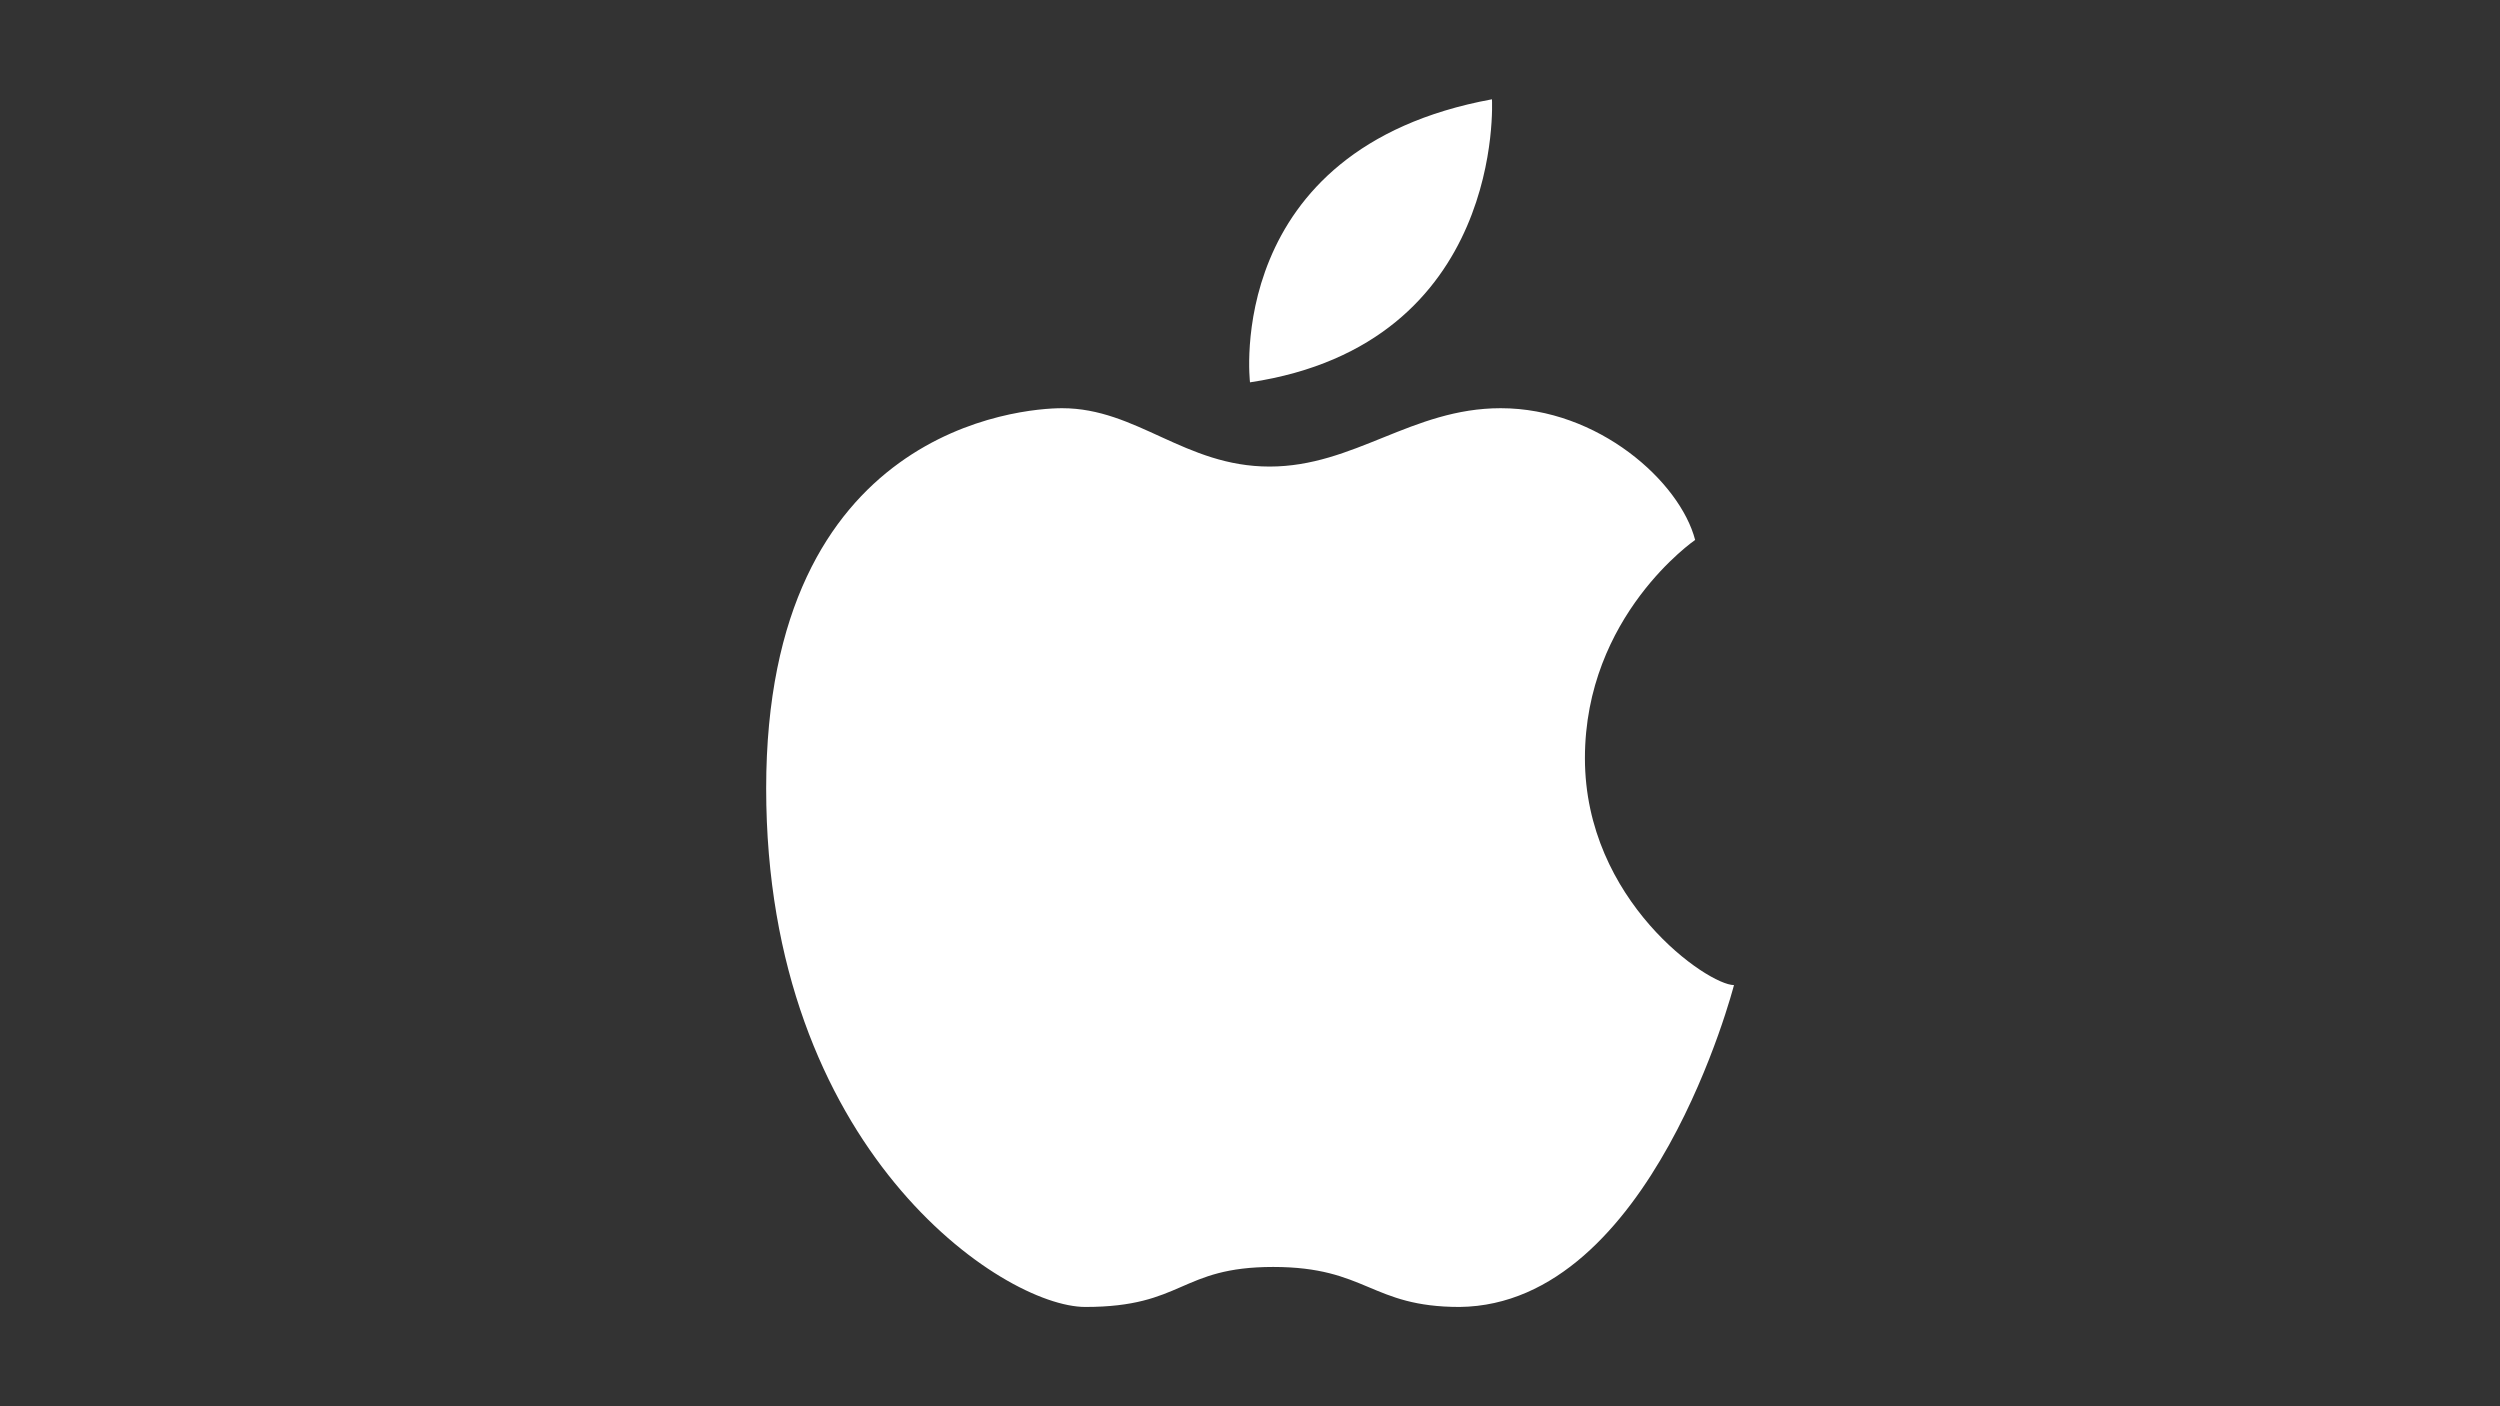
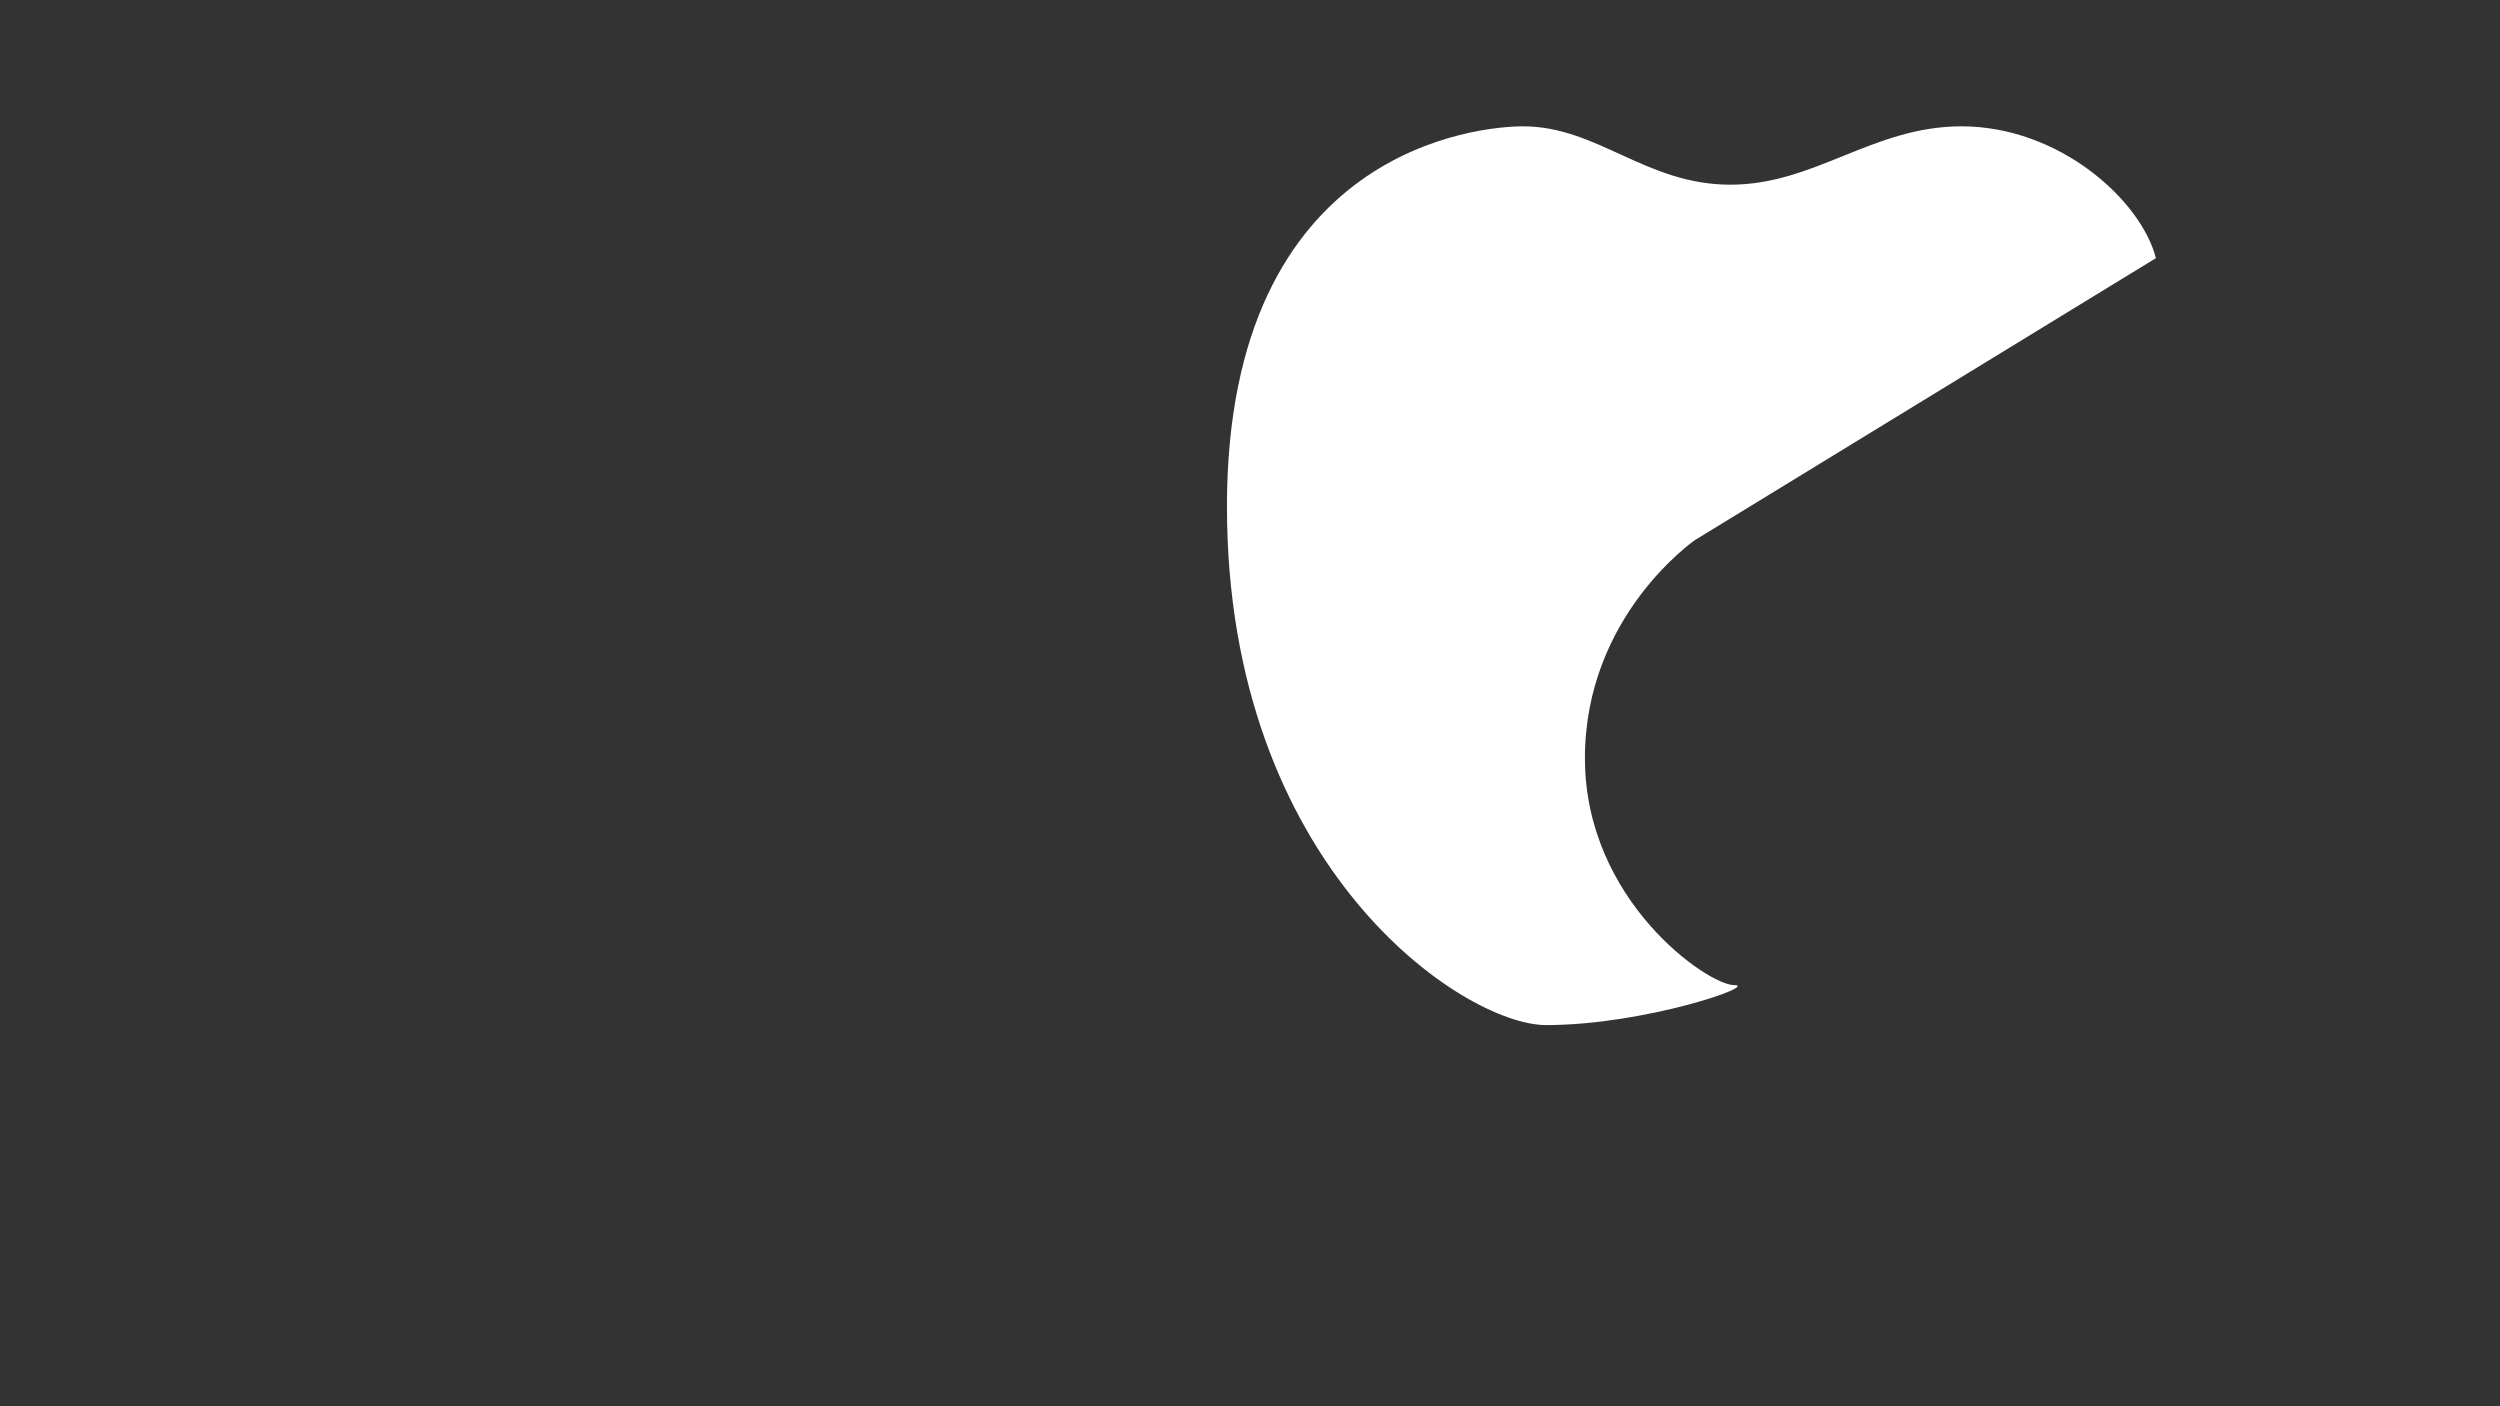
<svg xmlns="http://www.w3.org/2000/svg" id="Calque_1" data-name="Calque 1" viewBox="0 0 320 180">
  <rect x="0" y="0" width="320" height="180" fill="#333333" stroke="none" />
  <defs>
    <style>
      .cls-1 {
        fill: #fff;
      }
    </style>
  </defs>
-   <path class="cls-1" d="M216.97,69.12s-14.1,9.68-14.1,27.93,15.76,29.04,19.08,29.04c0,0-10.51,40.93-35.12,41.2-11.38,0-11.88-5.12-23.86-5.12s-11.46,5.12-24.05,5.12c-10.59,0-40.85-20.19-40.85-66.37s32.73-48.67,37.88-48.67c9.57,0,15.71,7.47,26.55,7.47s18.22-7.47,29.59-7.47c12.48,0,22.95,9.4,24.89,16.87Z" />
-   <path class="cls-1" d="M160,48.94s-3.59-29.87,30.97-36.23c0,0,1.78,31.3-30.97,36.23Z" />
+   <path class="cls-1" d="M216.97,69.12s-14.1,9.68-14.1,27.93,15.76,29.04,19.08,29.04s-11.46,5.12-24.05,5.12c-10.59,0-40.85-20.19-40.85-66.37s32.73-48.67,37.88-48.67c9.57,0,15.71,7.47,26.55,7.47s18.22-7.47,29.59-7.47c12.48,0,22.95,9.4,24.89,16.87Z" />
</svg>